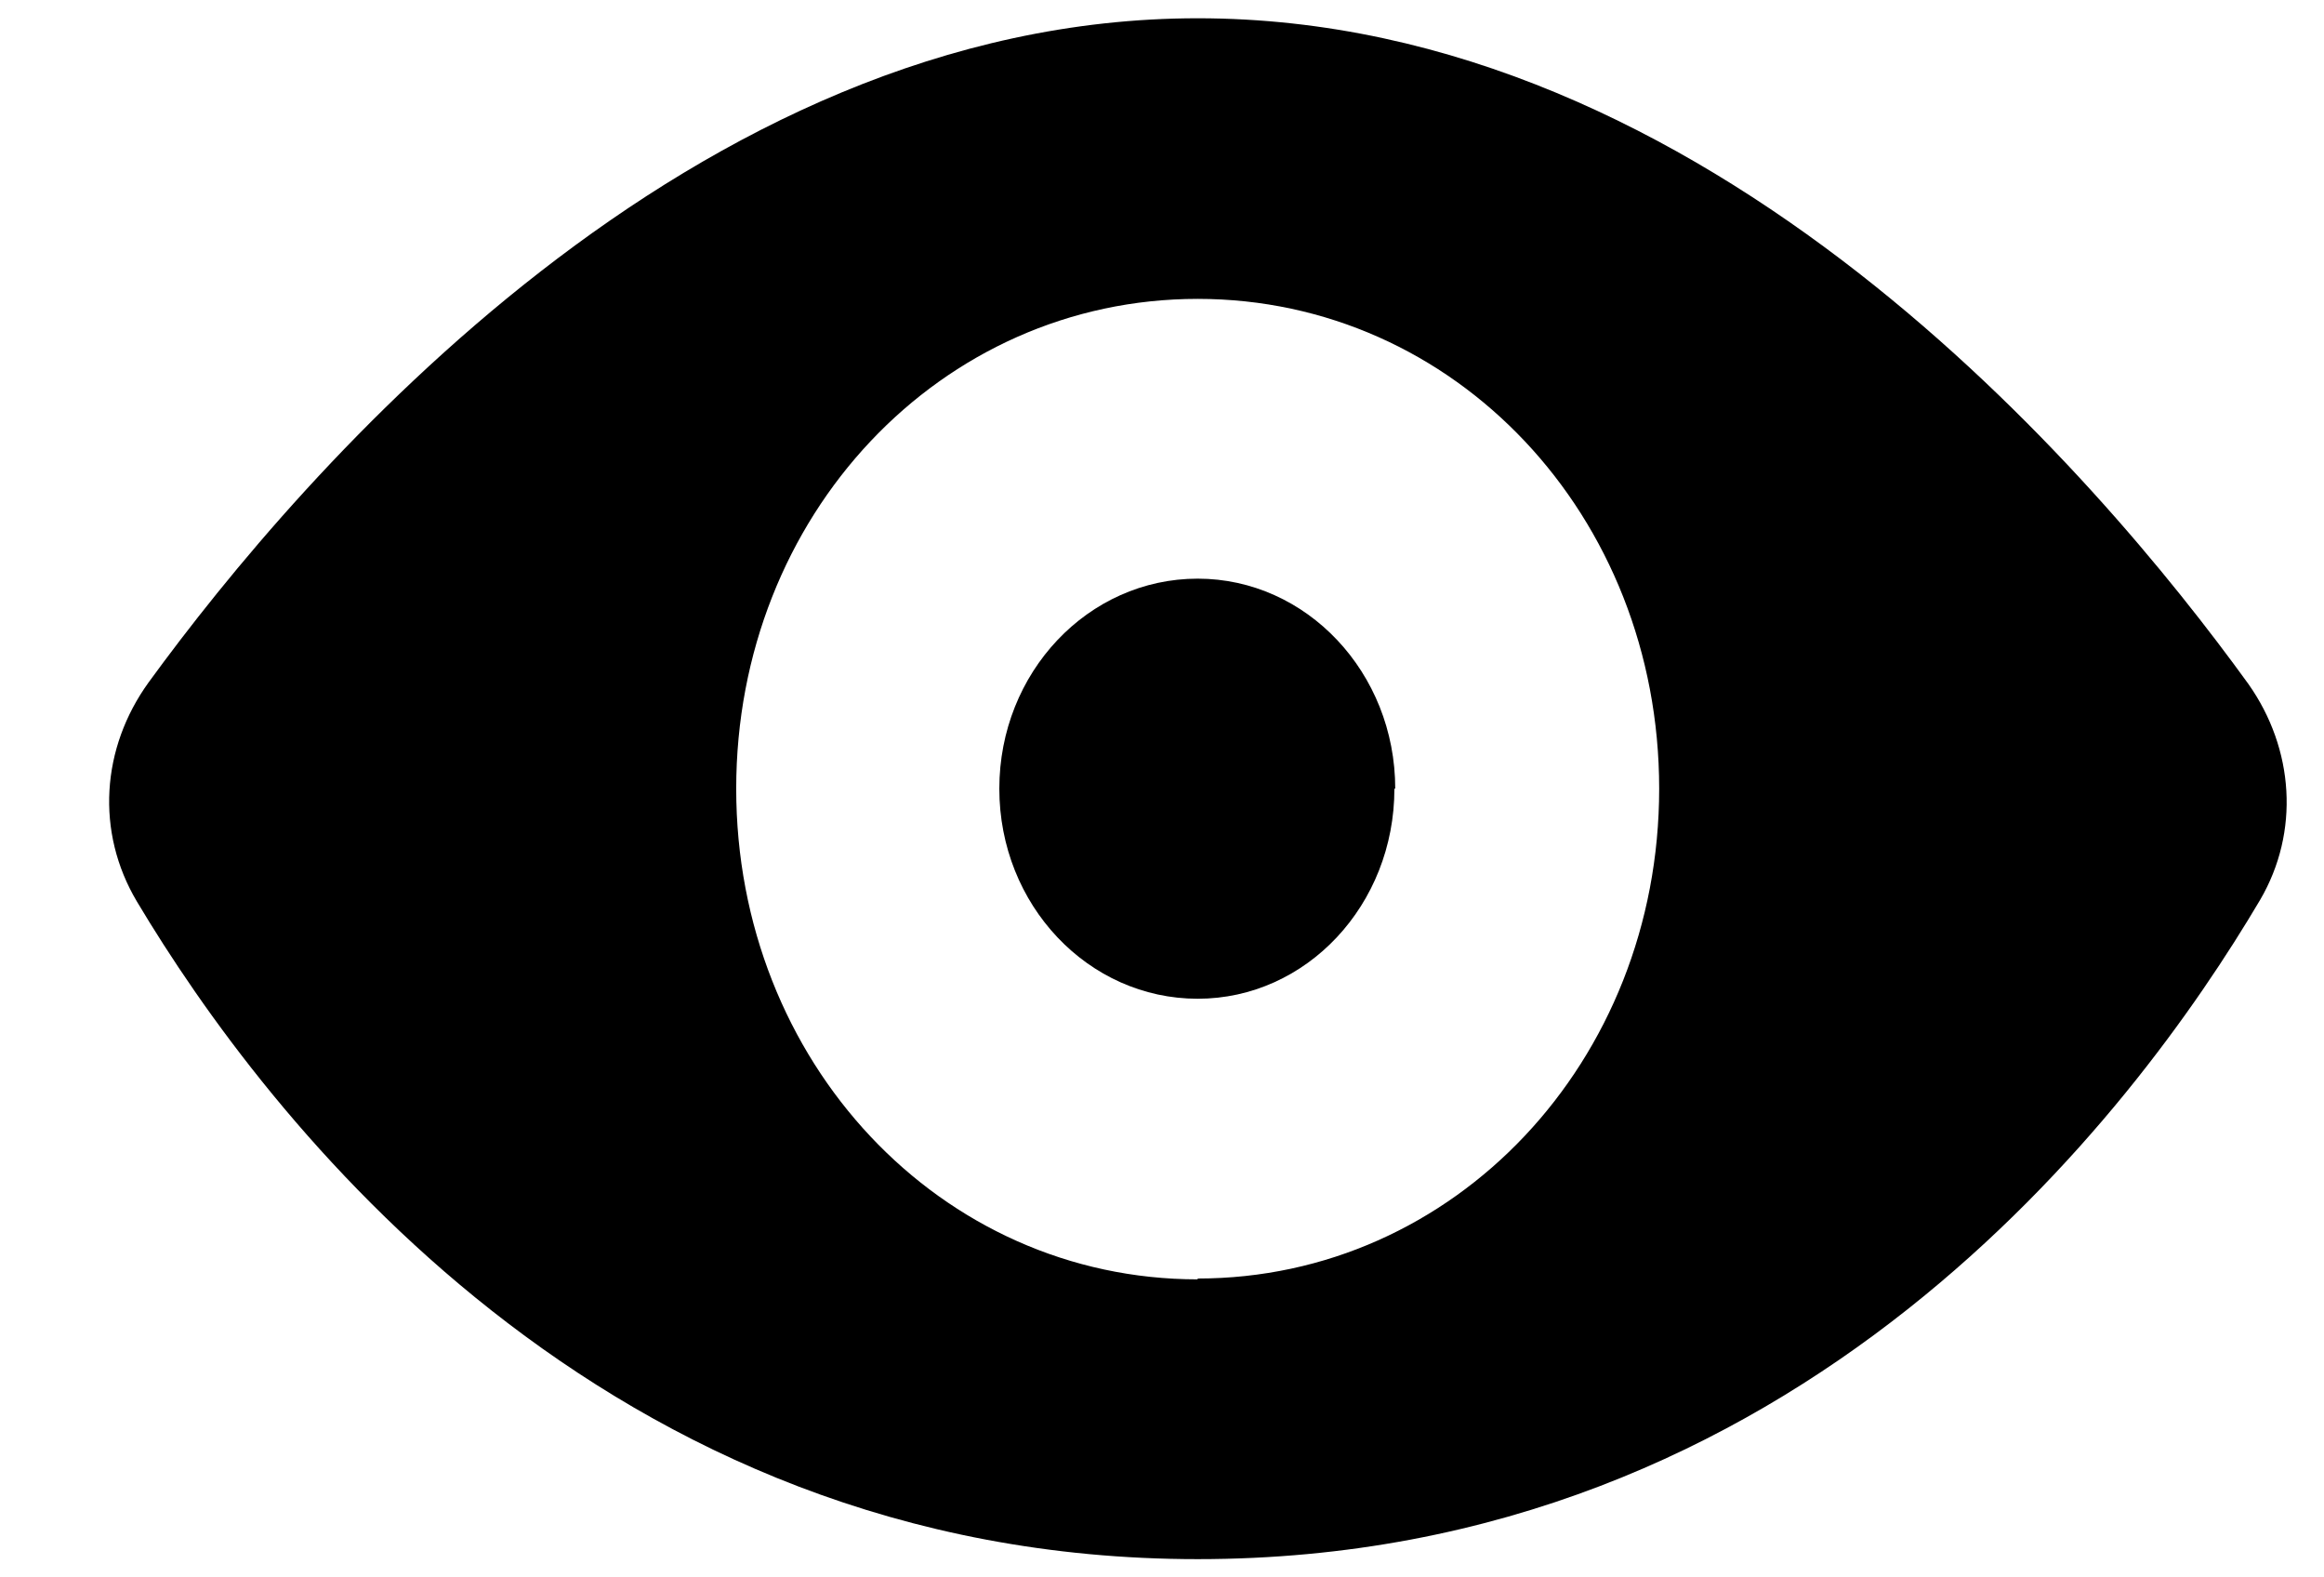
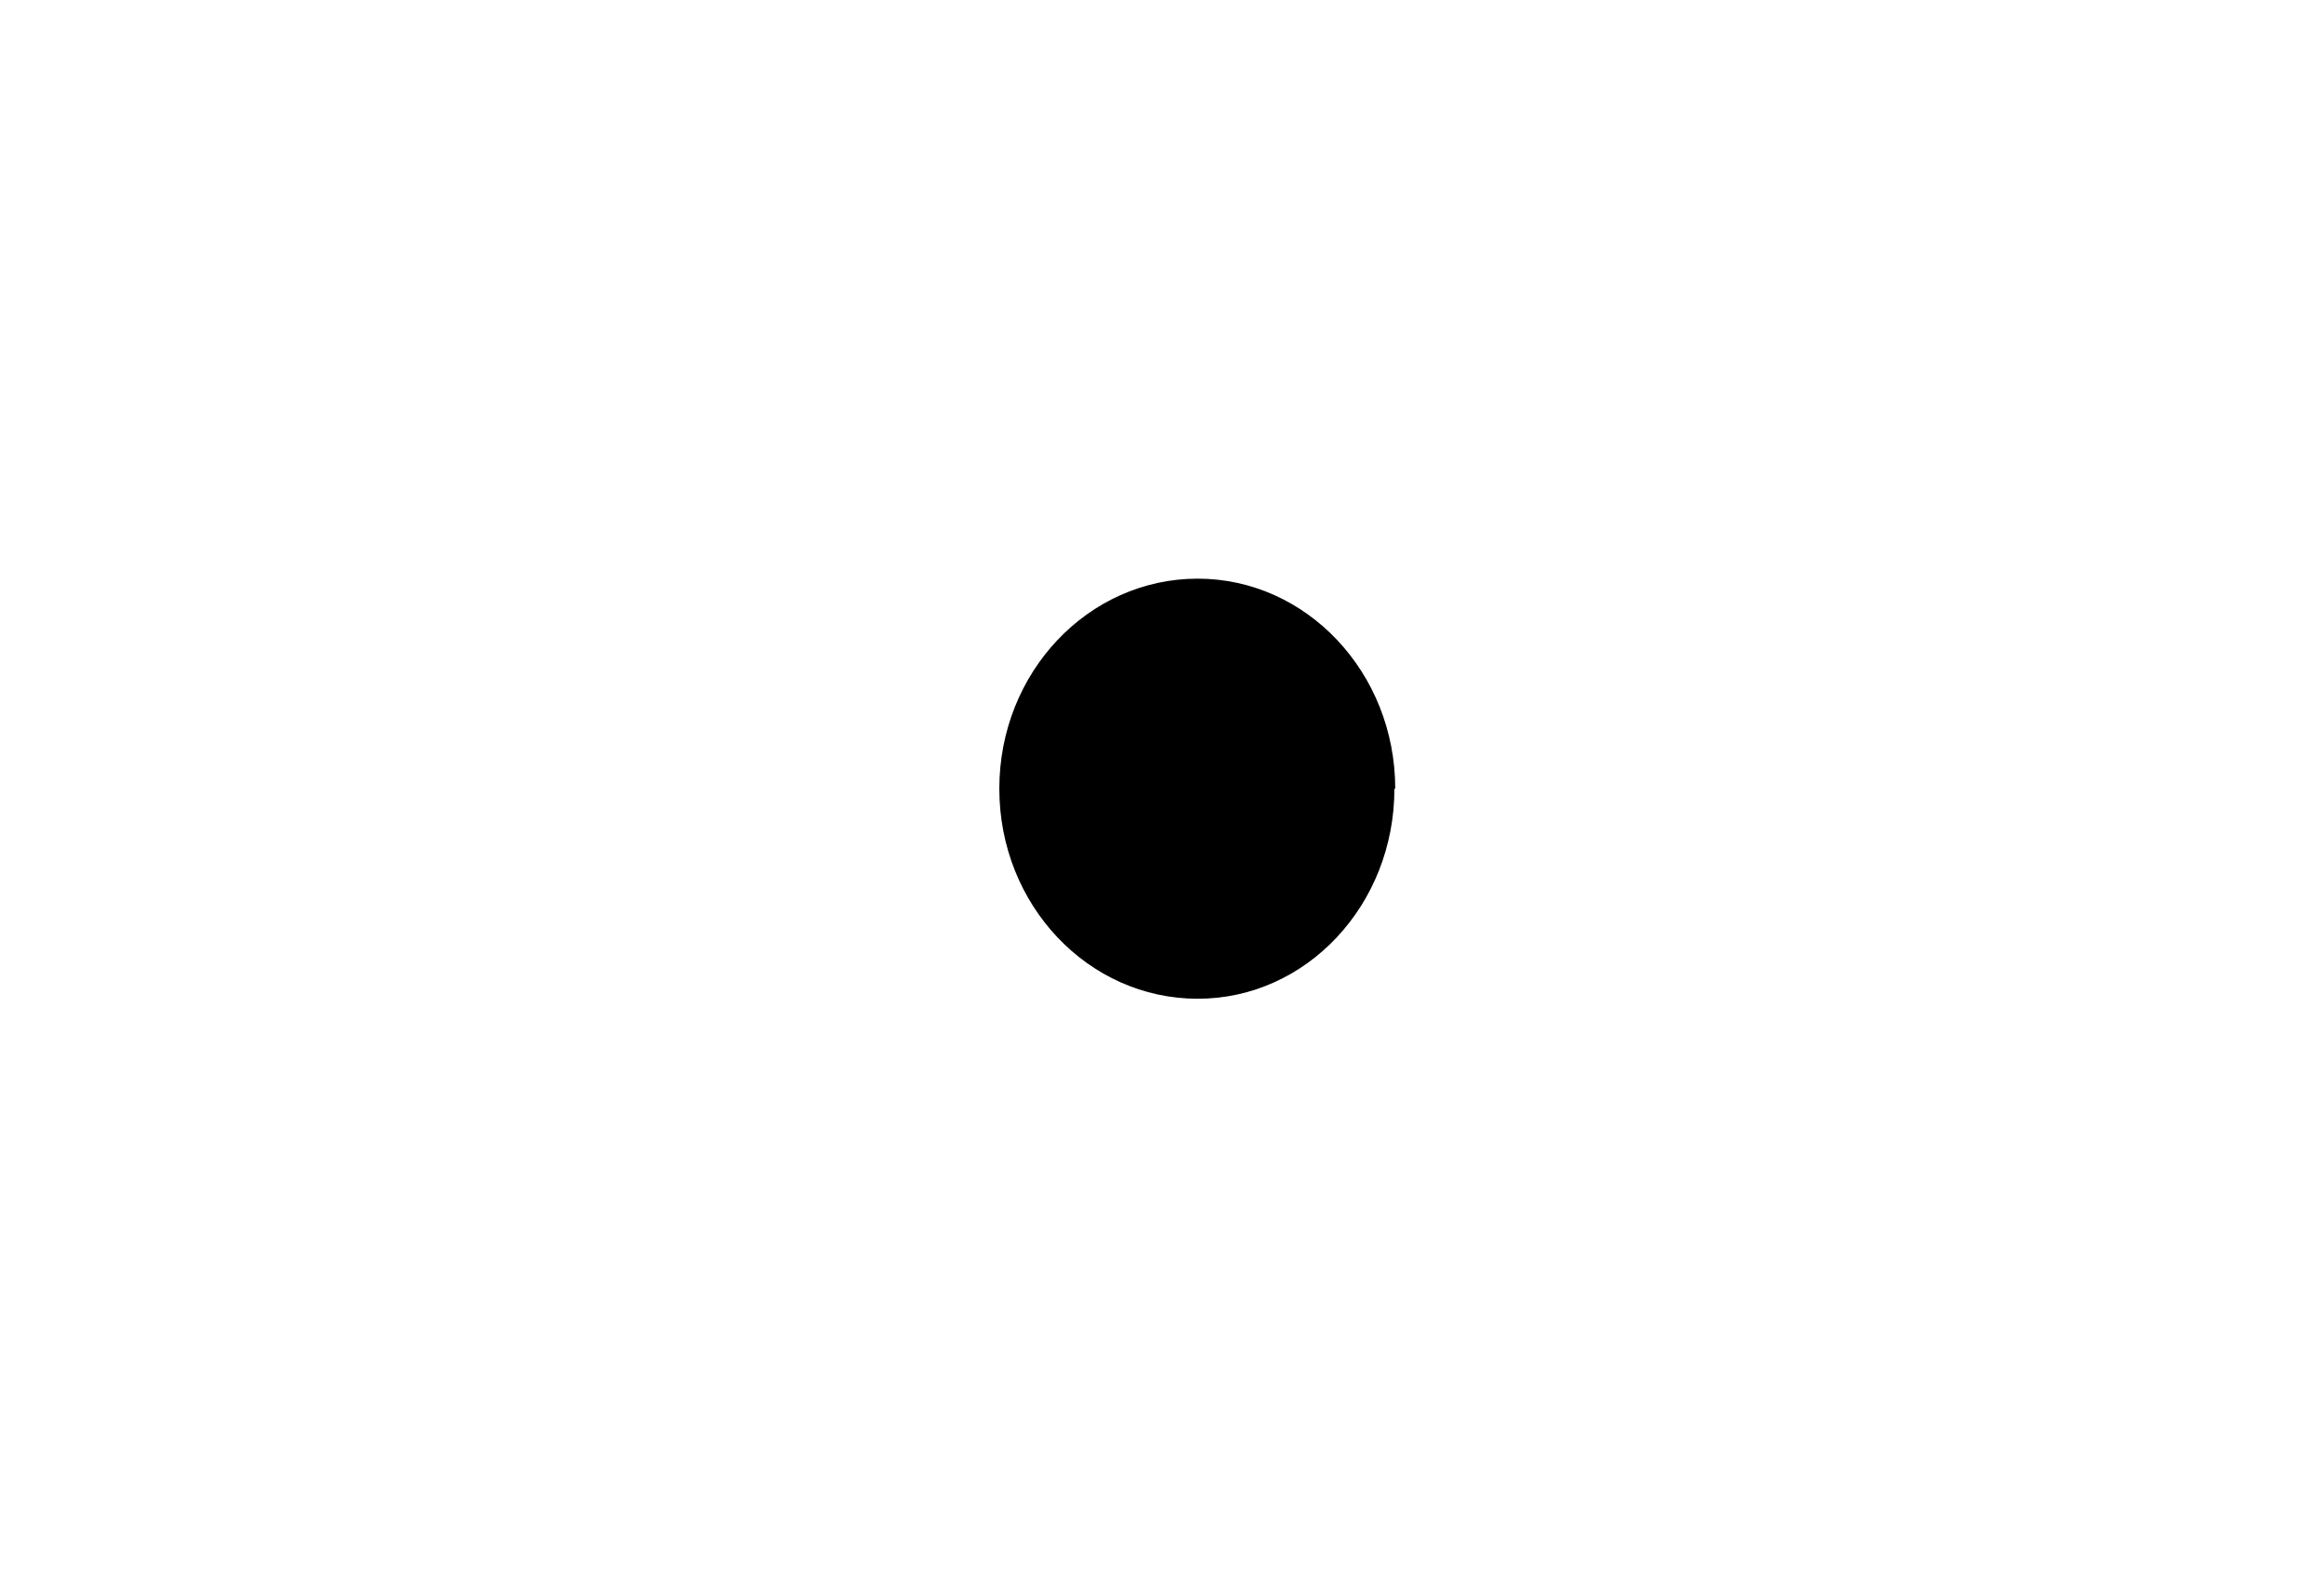
<svg xmlns="http://www.w3.org/2000/svg" width="28" height="19" viewBox="0 0 28 19" fill="none">
-   <path d="M14.43.22c-6.1 0-10.79 5.46-12.64 8-.57.79-.64 1.8-.14 2.64 1.54 2.58 5.6 7.92 12.78 7.92 7.25 0 11.28-5.37 12.8-7.94.48-.82.41-1.82-.14-2.6C25.26 5.71 20.59.22 14.43.22Zm0 15.19c-3.1 0-5.56-2.62-5.56-5.91s2.46-5.9 5.56-5.9c3.1 0 5.56 2.61 5.56 5.9 0 3.29-2.47 5.9-5.56 5.9Z" fill="#222" style="fill:color(display-p3 .133 .133 .133);fill-opacity:1" />
  <path d="M16.8 9.5c0 1.4-1.06 2.53-2.37 2.53-1.32 0-2.39-1.13-2.39-2.53s1.07-2.53 2.39-2.53c1.31 0 2.38 1.13 2.38 2.53Z" fill="#222" style="fill:color(display-p3 .133 .133 .133);fill-opacity:1" />
</svg>